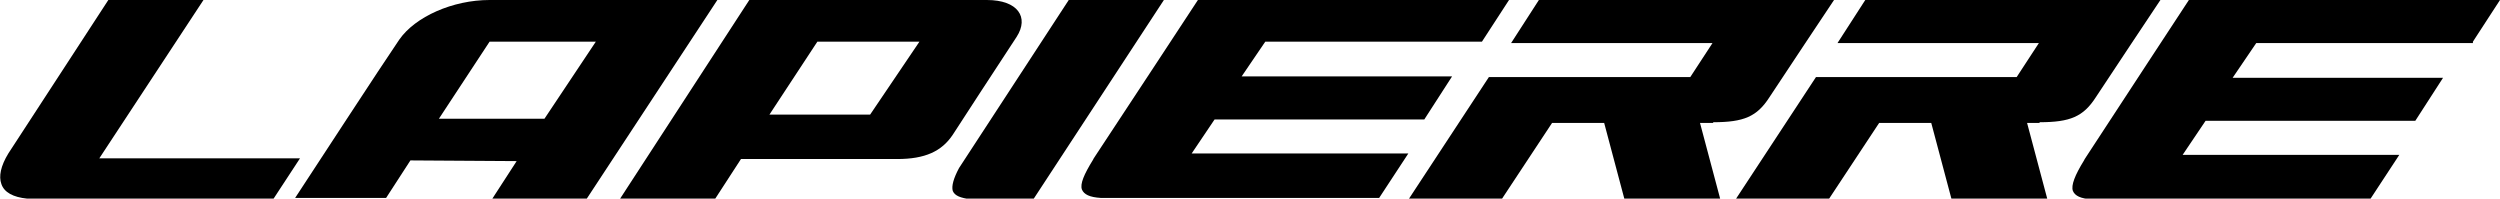
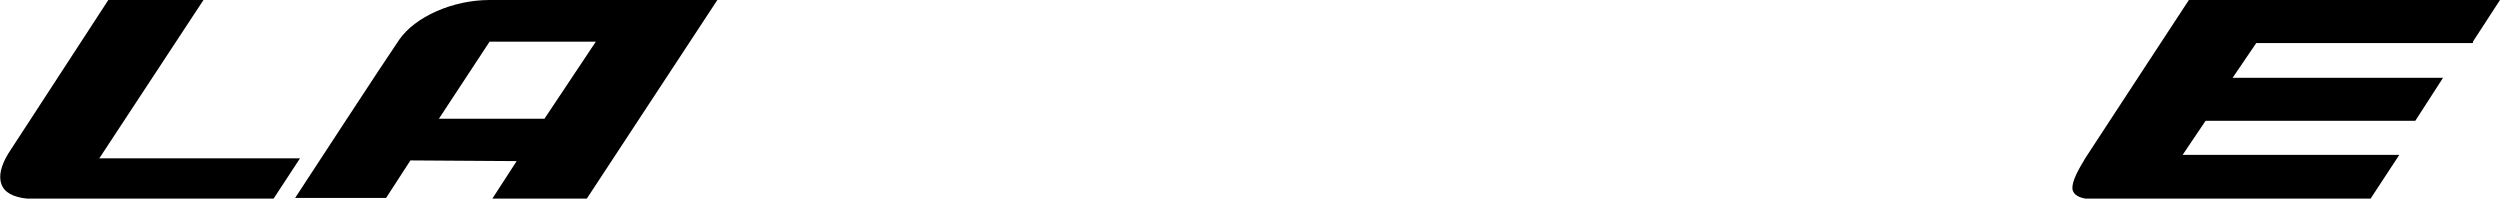
<svg xmlns="http://www.w3.org/2000/svg" version="1.1" id="Layer_1" x="0px" y="0px" viewBox="0 0 360 28.6" style="enable-background:new 0 0 360 28.6;" xml:space="preserve">
  <path d="M70.5,0c-5.3,0-10.7,2.4-13,5.7c-2.6,3.8-12.5,19-15,22.8h13.1l3.5-5.4l15.3,0.1l-3.5,5.4h13.6L103.3,0H70.5z M78.4,17.1  H63.2L70.5,6l15.3,0L78.4,17.1z" />
  <path d="M14.3,22.8L29.3,0H15.6L1.2,22.1c-1.1,1.8-1.4,3.3-1,4.4c0.4,1.2,1.7,1.9,3.7,2.1l35.5,0l3.8-5.8H14.3z" />
-   <path d="M146.4,5.3c1.8-2.8,0.2-5.3-4.3-5.3c-4.5,0-34.2,0-34.2,0L89.3,28.6l13.7,0l3.7-5.7h22.5c4,0,6.4-1.1,8-3.5  C137.2,19.4,144.6,8,146.4,5.3 M125.3,16.5h-14.5L117.7,6h14.7L125.3,16.5z" />
  <path d="M356.1,6l3.9-6l-44.8,0c0,0-10.7,16.3-15,22.9l-0.1,0.2c-1.3,2.1-1.9,3.6-1.6,4.4c0.3,0.7,1.1,1.1,2.7,1.2l40.1,0l4.2-6.4  h-31.2l3.3-4.9h30.2l4-6.2h-30.3l3.4-5H356.1z" />
-   <path d="M293.7,17.6c4.4,0,6.3-0.8,8.1-3.6c1.1-1.7,9.3-14,9.3-14l-42.5,0l-4,6.2l29,0l-3.2,4.9l-28.9,0l-11.5,17.5h13.4l7.2-10.9  h7.5l2.9,10.9l13.8,0l-2.9-10.9H293.7z" />
-   <path d="M153.9,0l-15.8,24.2c-0.8,1.5-1.1,2.6-0.9,3.3c0.3,0.7,1.1,1,2.6,1.2h9L167.6,0H153.9z" />
-   <path d="M174.9,17.2h30.2l4-6.2h-30.3l3.4-5h31.2l3.9-6h-44.8c0,0-10.7,16.3-15,22.8l-0.1,0.2c-1.3,2.1-1.9,3.5-1.6,4.3  c0.3,0.7,1.1,1.1,2.7,1.2l40.1,0l4.2-6.4l-31.2,0L174.9,17.2z" />
-   <path d="M246.7,17.6c4.4,0,6.3-0.8,8.1-3.6c1.1-1.7,9.3-14,9.3-14l-42.5,0l-4,6.2l29,0l-3.2,4.9l-29,0l-11.5,17.5h13.4l7.2-10.9h7.5  l2.9,10.9l13.8,0l-2.9-10.9H246.7z" />
</svg>